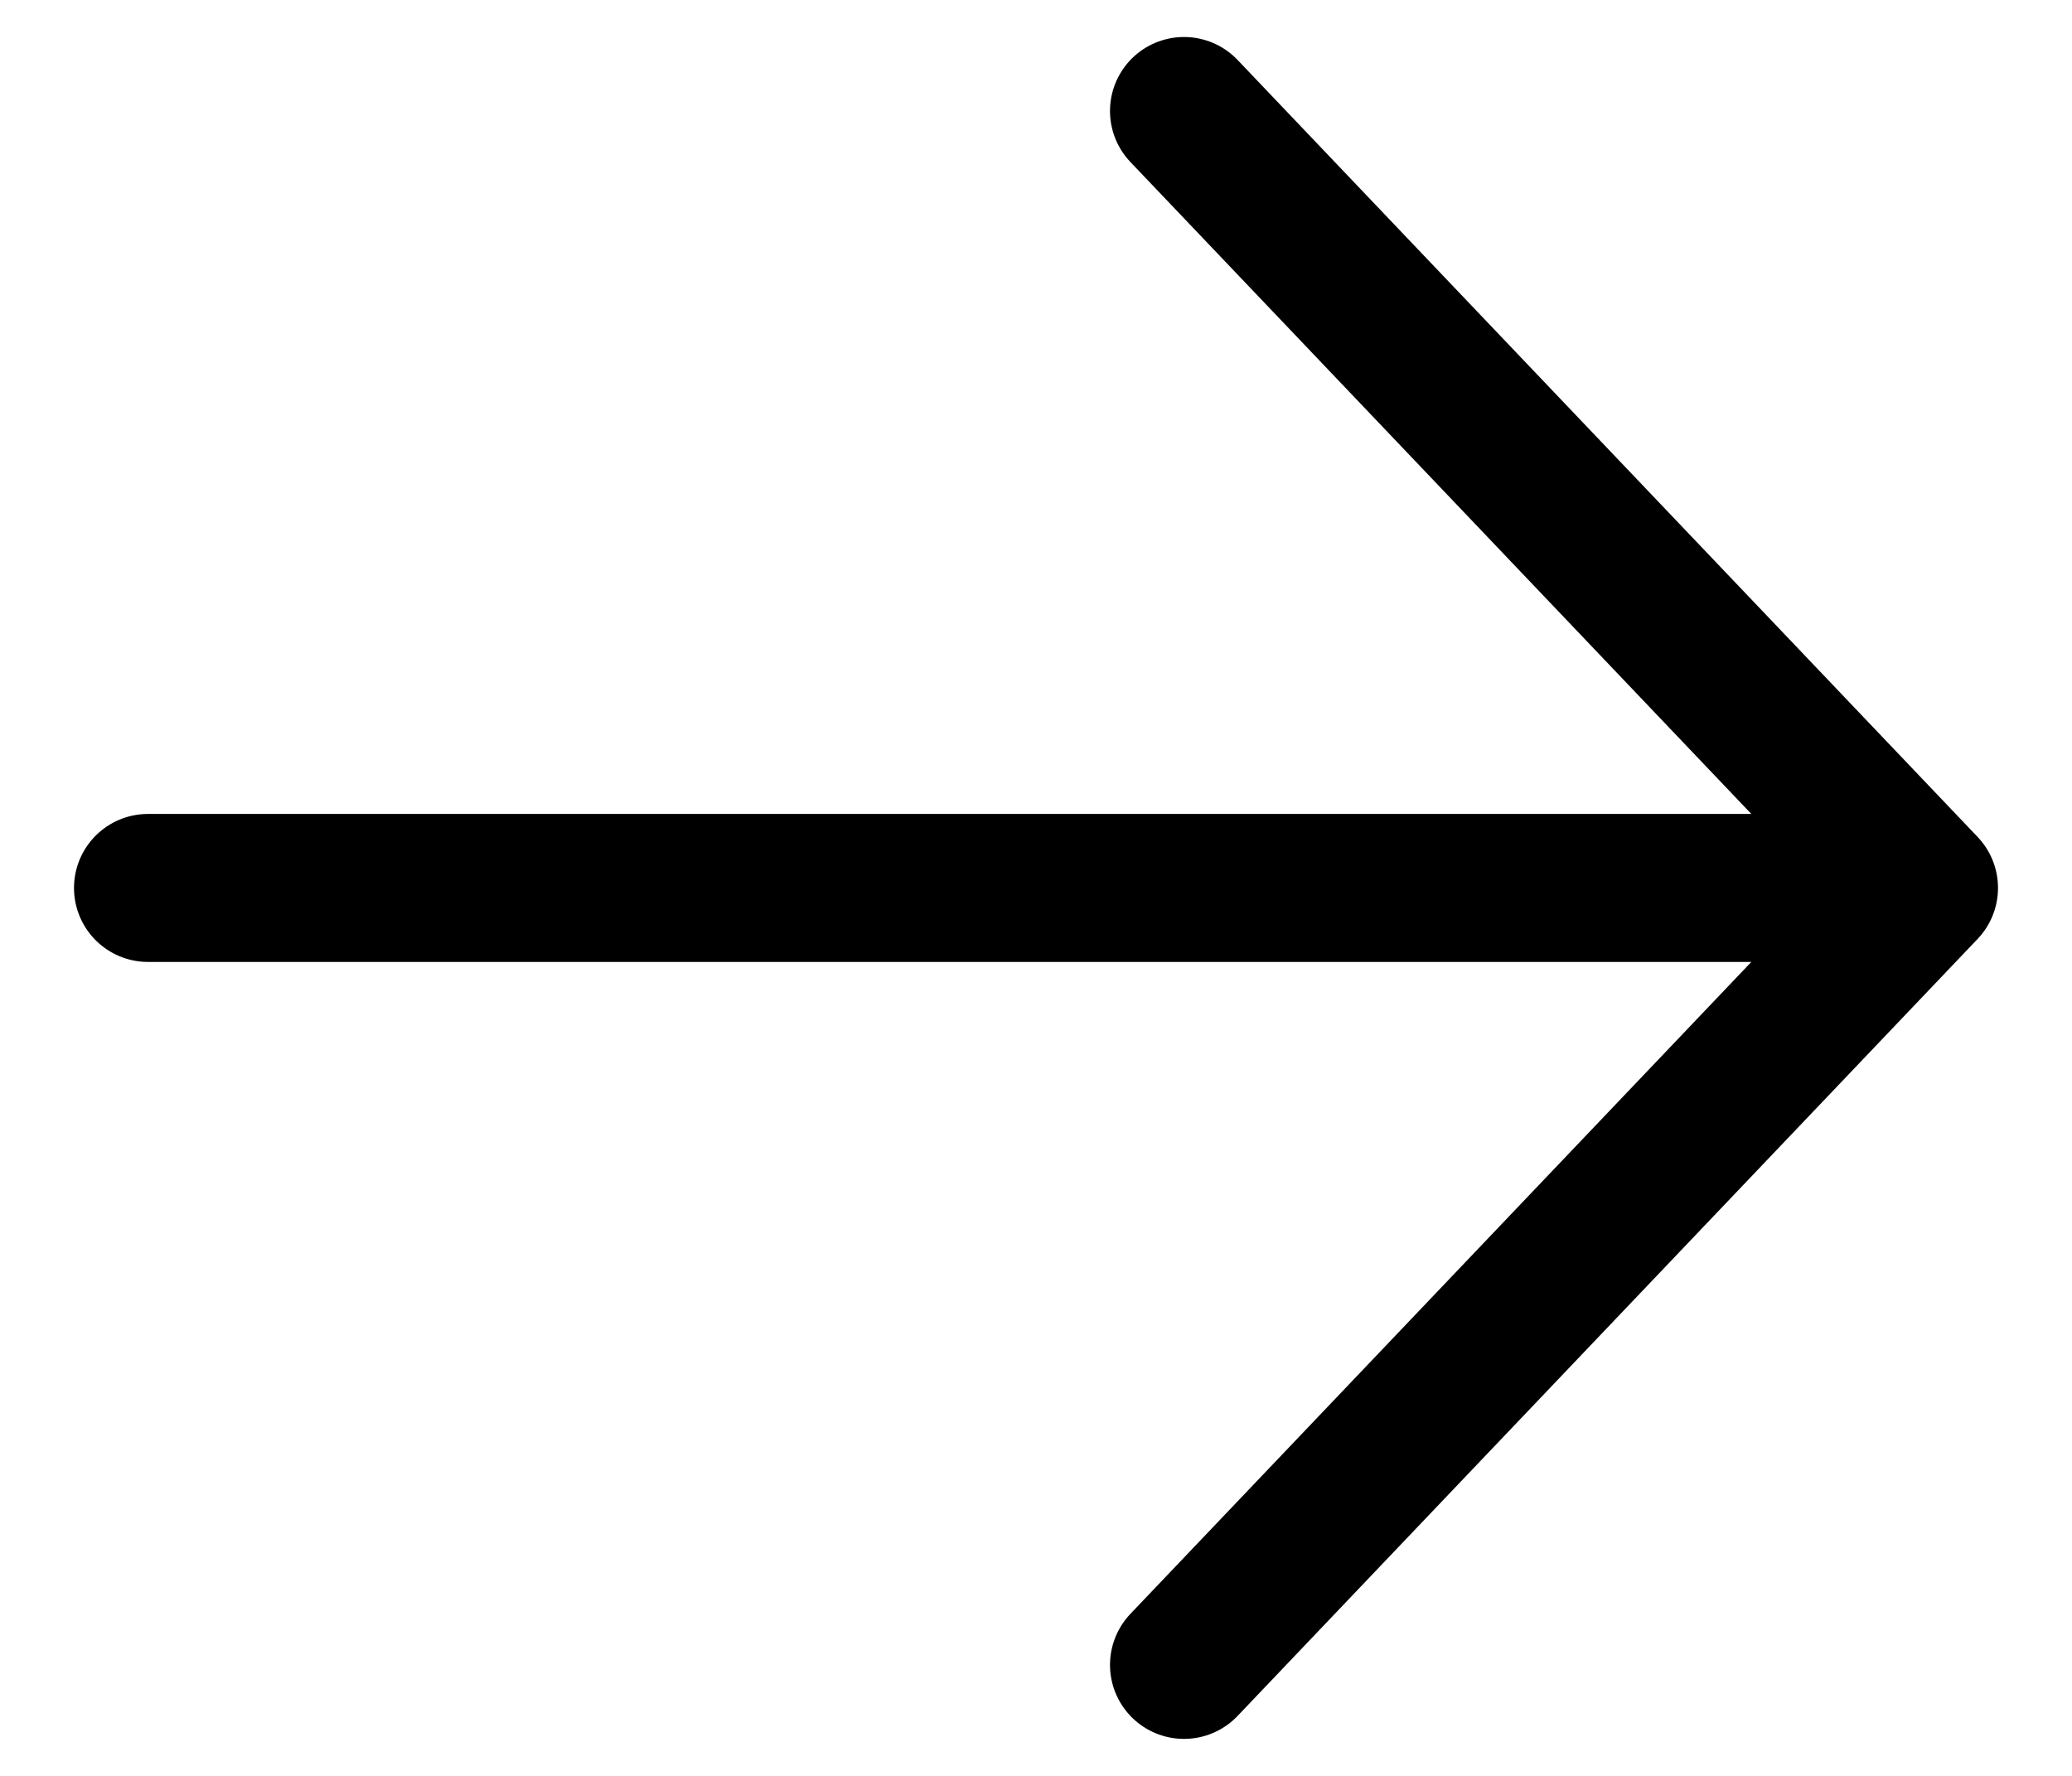
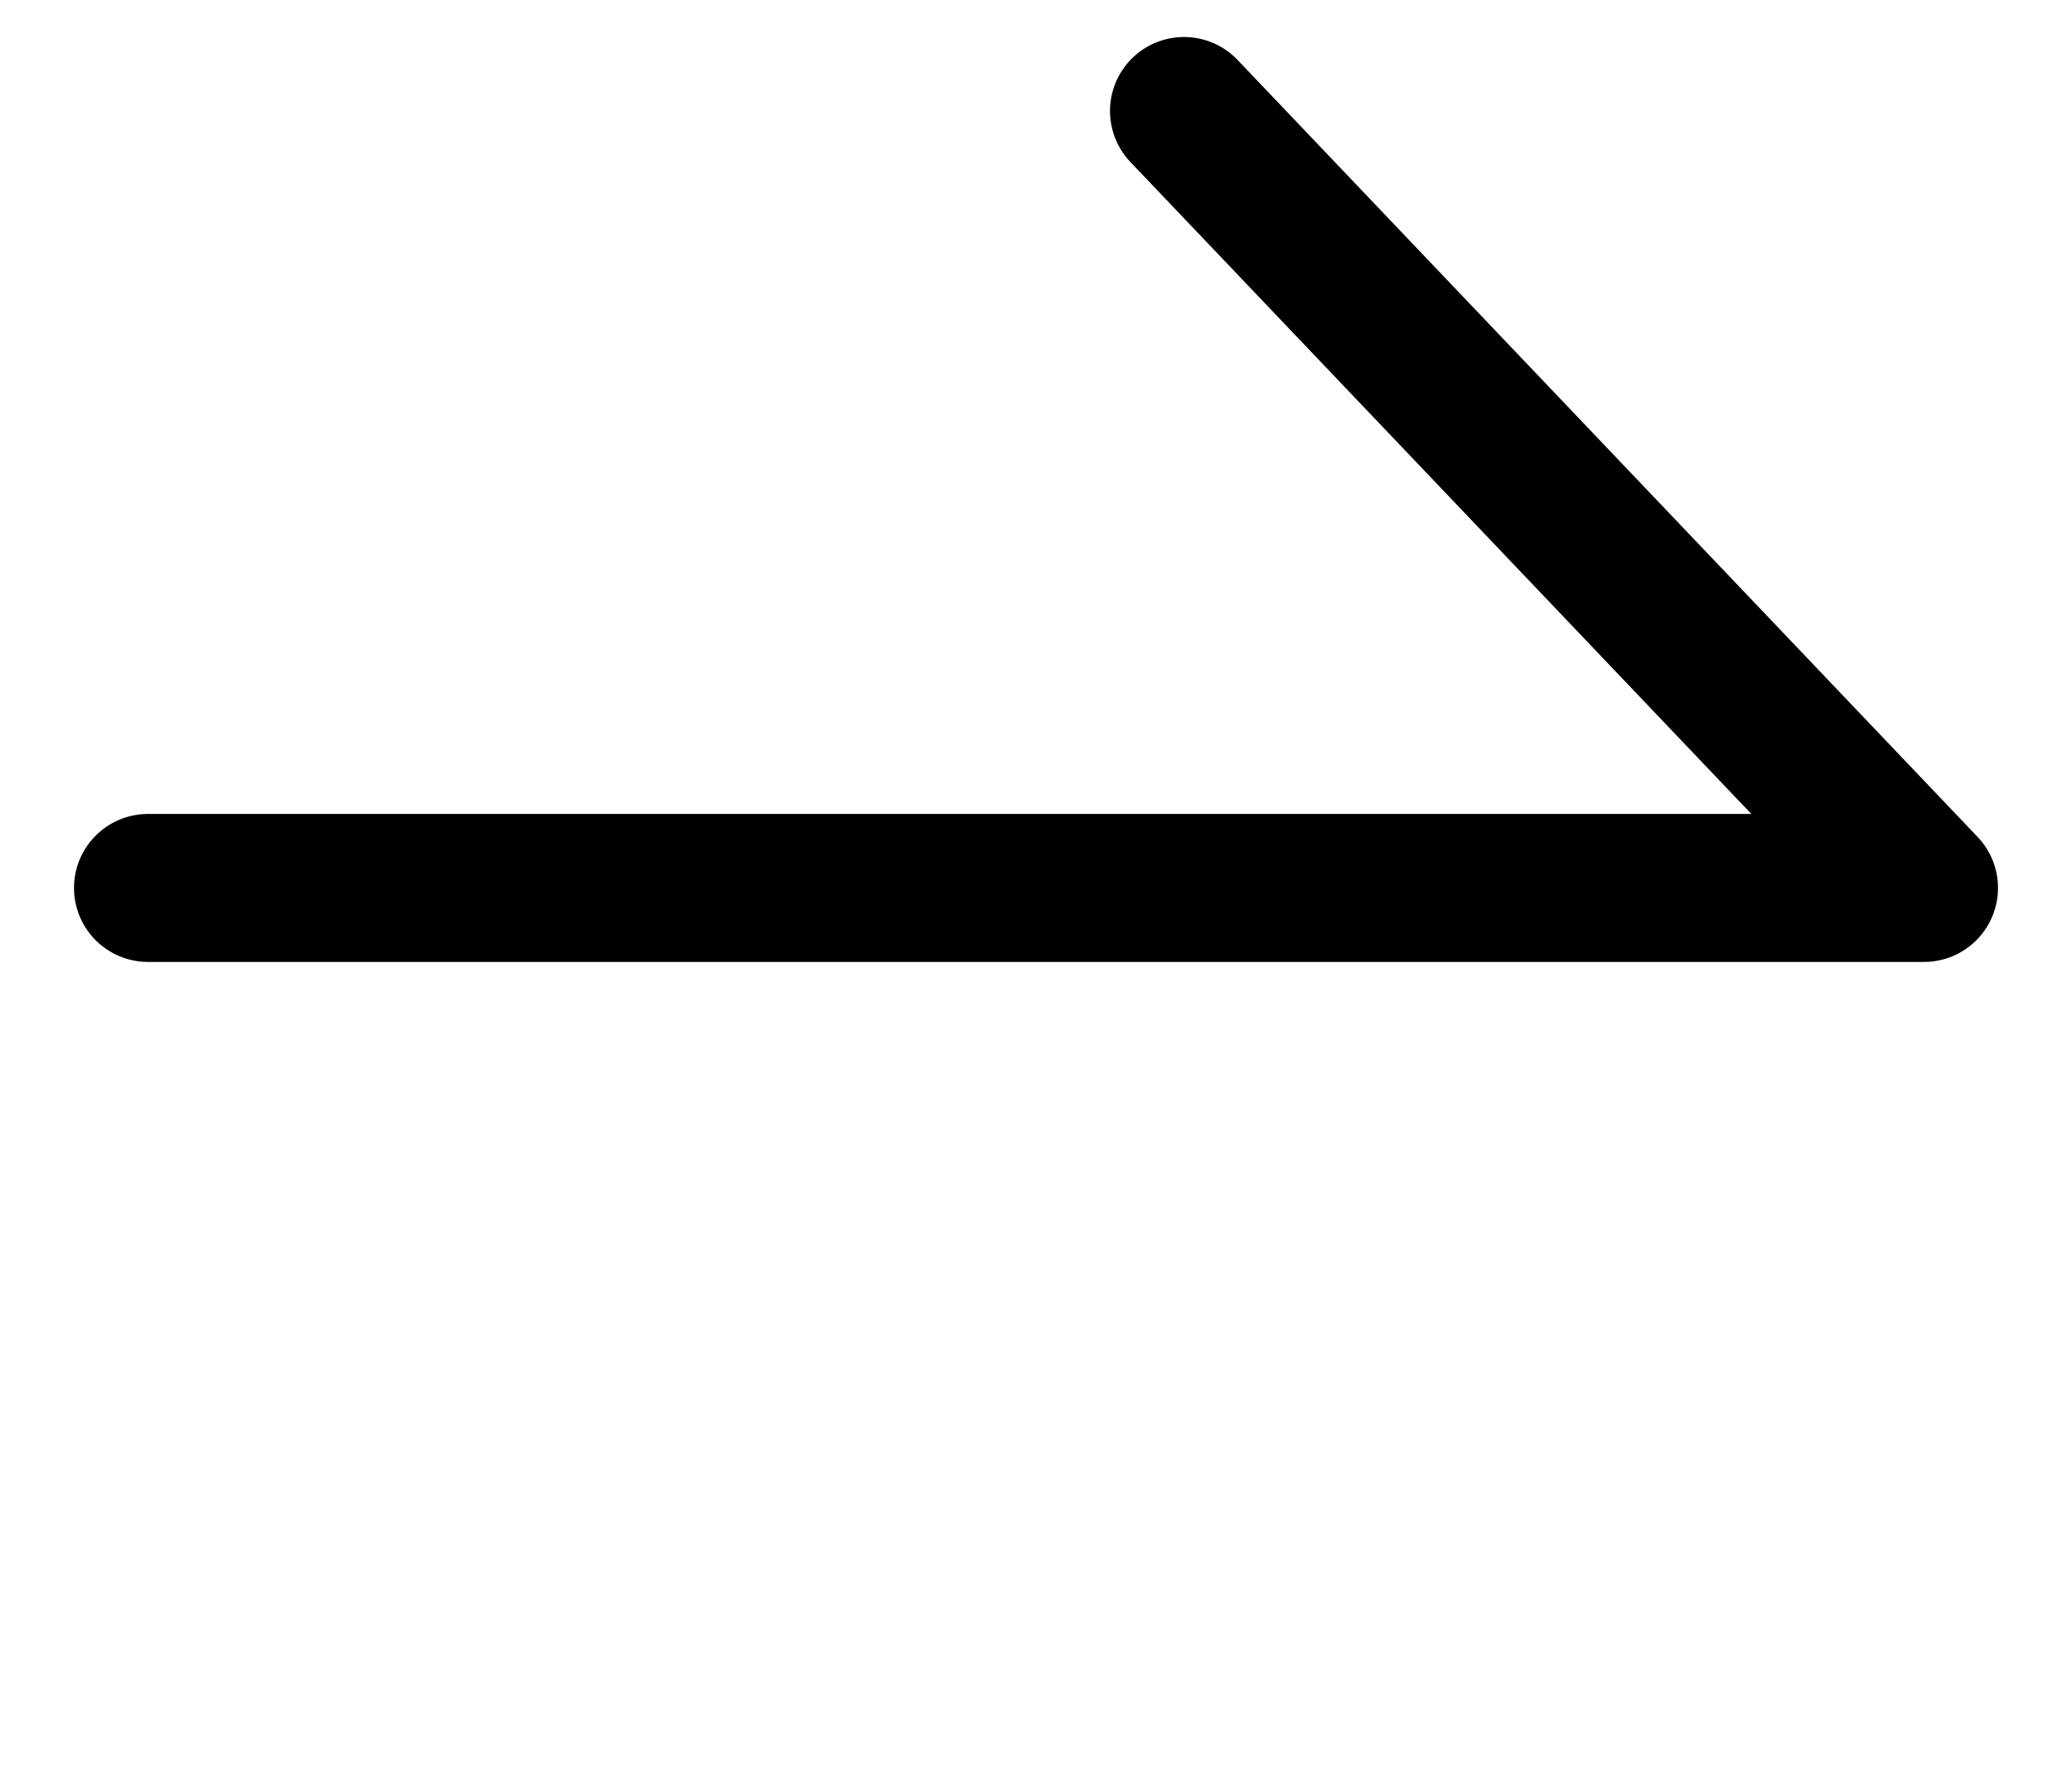
<svg xmlns="http://www.w3.org/2000/svg" width="14" height="12" viewBox="0 0 14 12" fill="none">
-   <path d="M8 0.75L13 6M13 6L8 11.25M13 6L1 6" stroke="black" stroke-linecap="round" stroke-linejoin="round" />
+   <path d="M8 0.75L13 6M13 6M13 6L1 6" stroke="black" stroke-linecap="round" stroke-linejoin="round" />
</svg>